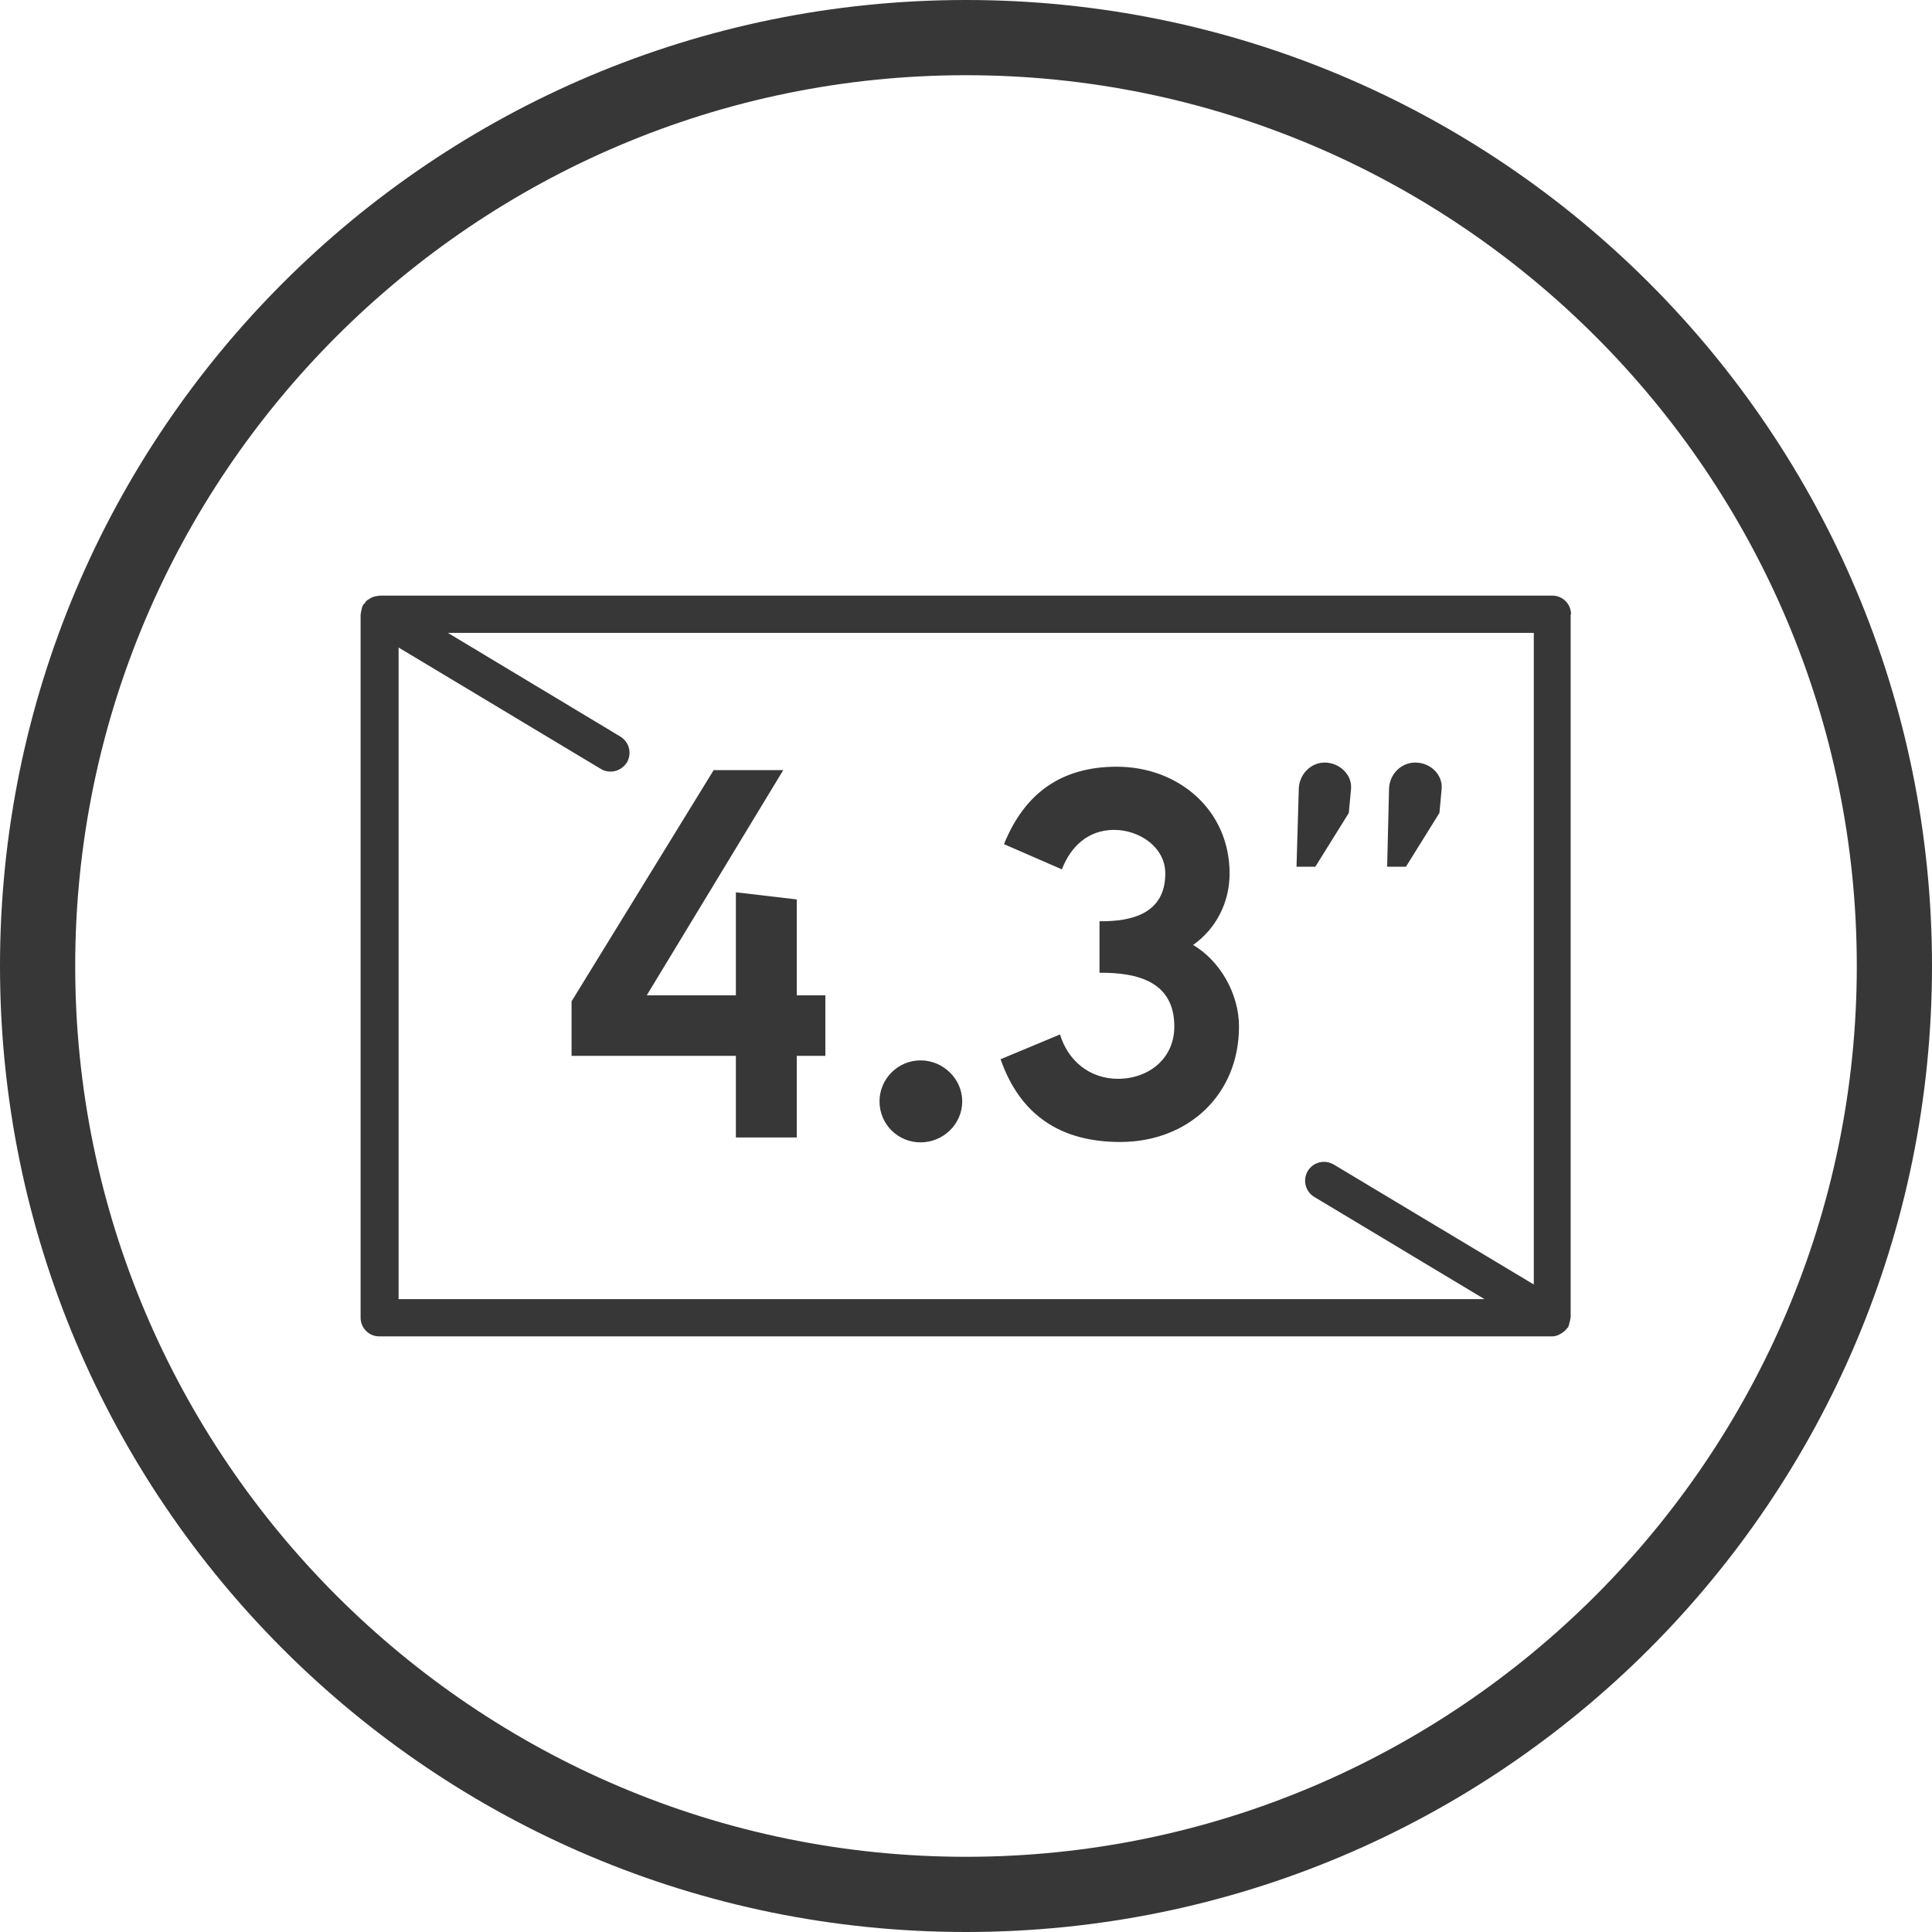
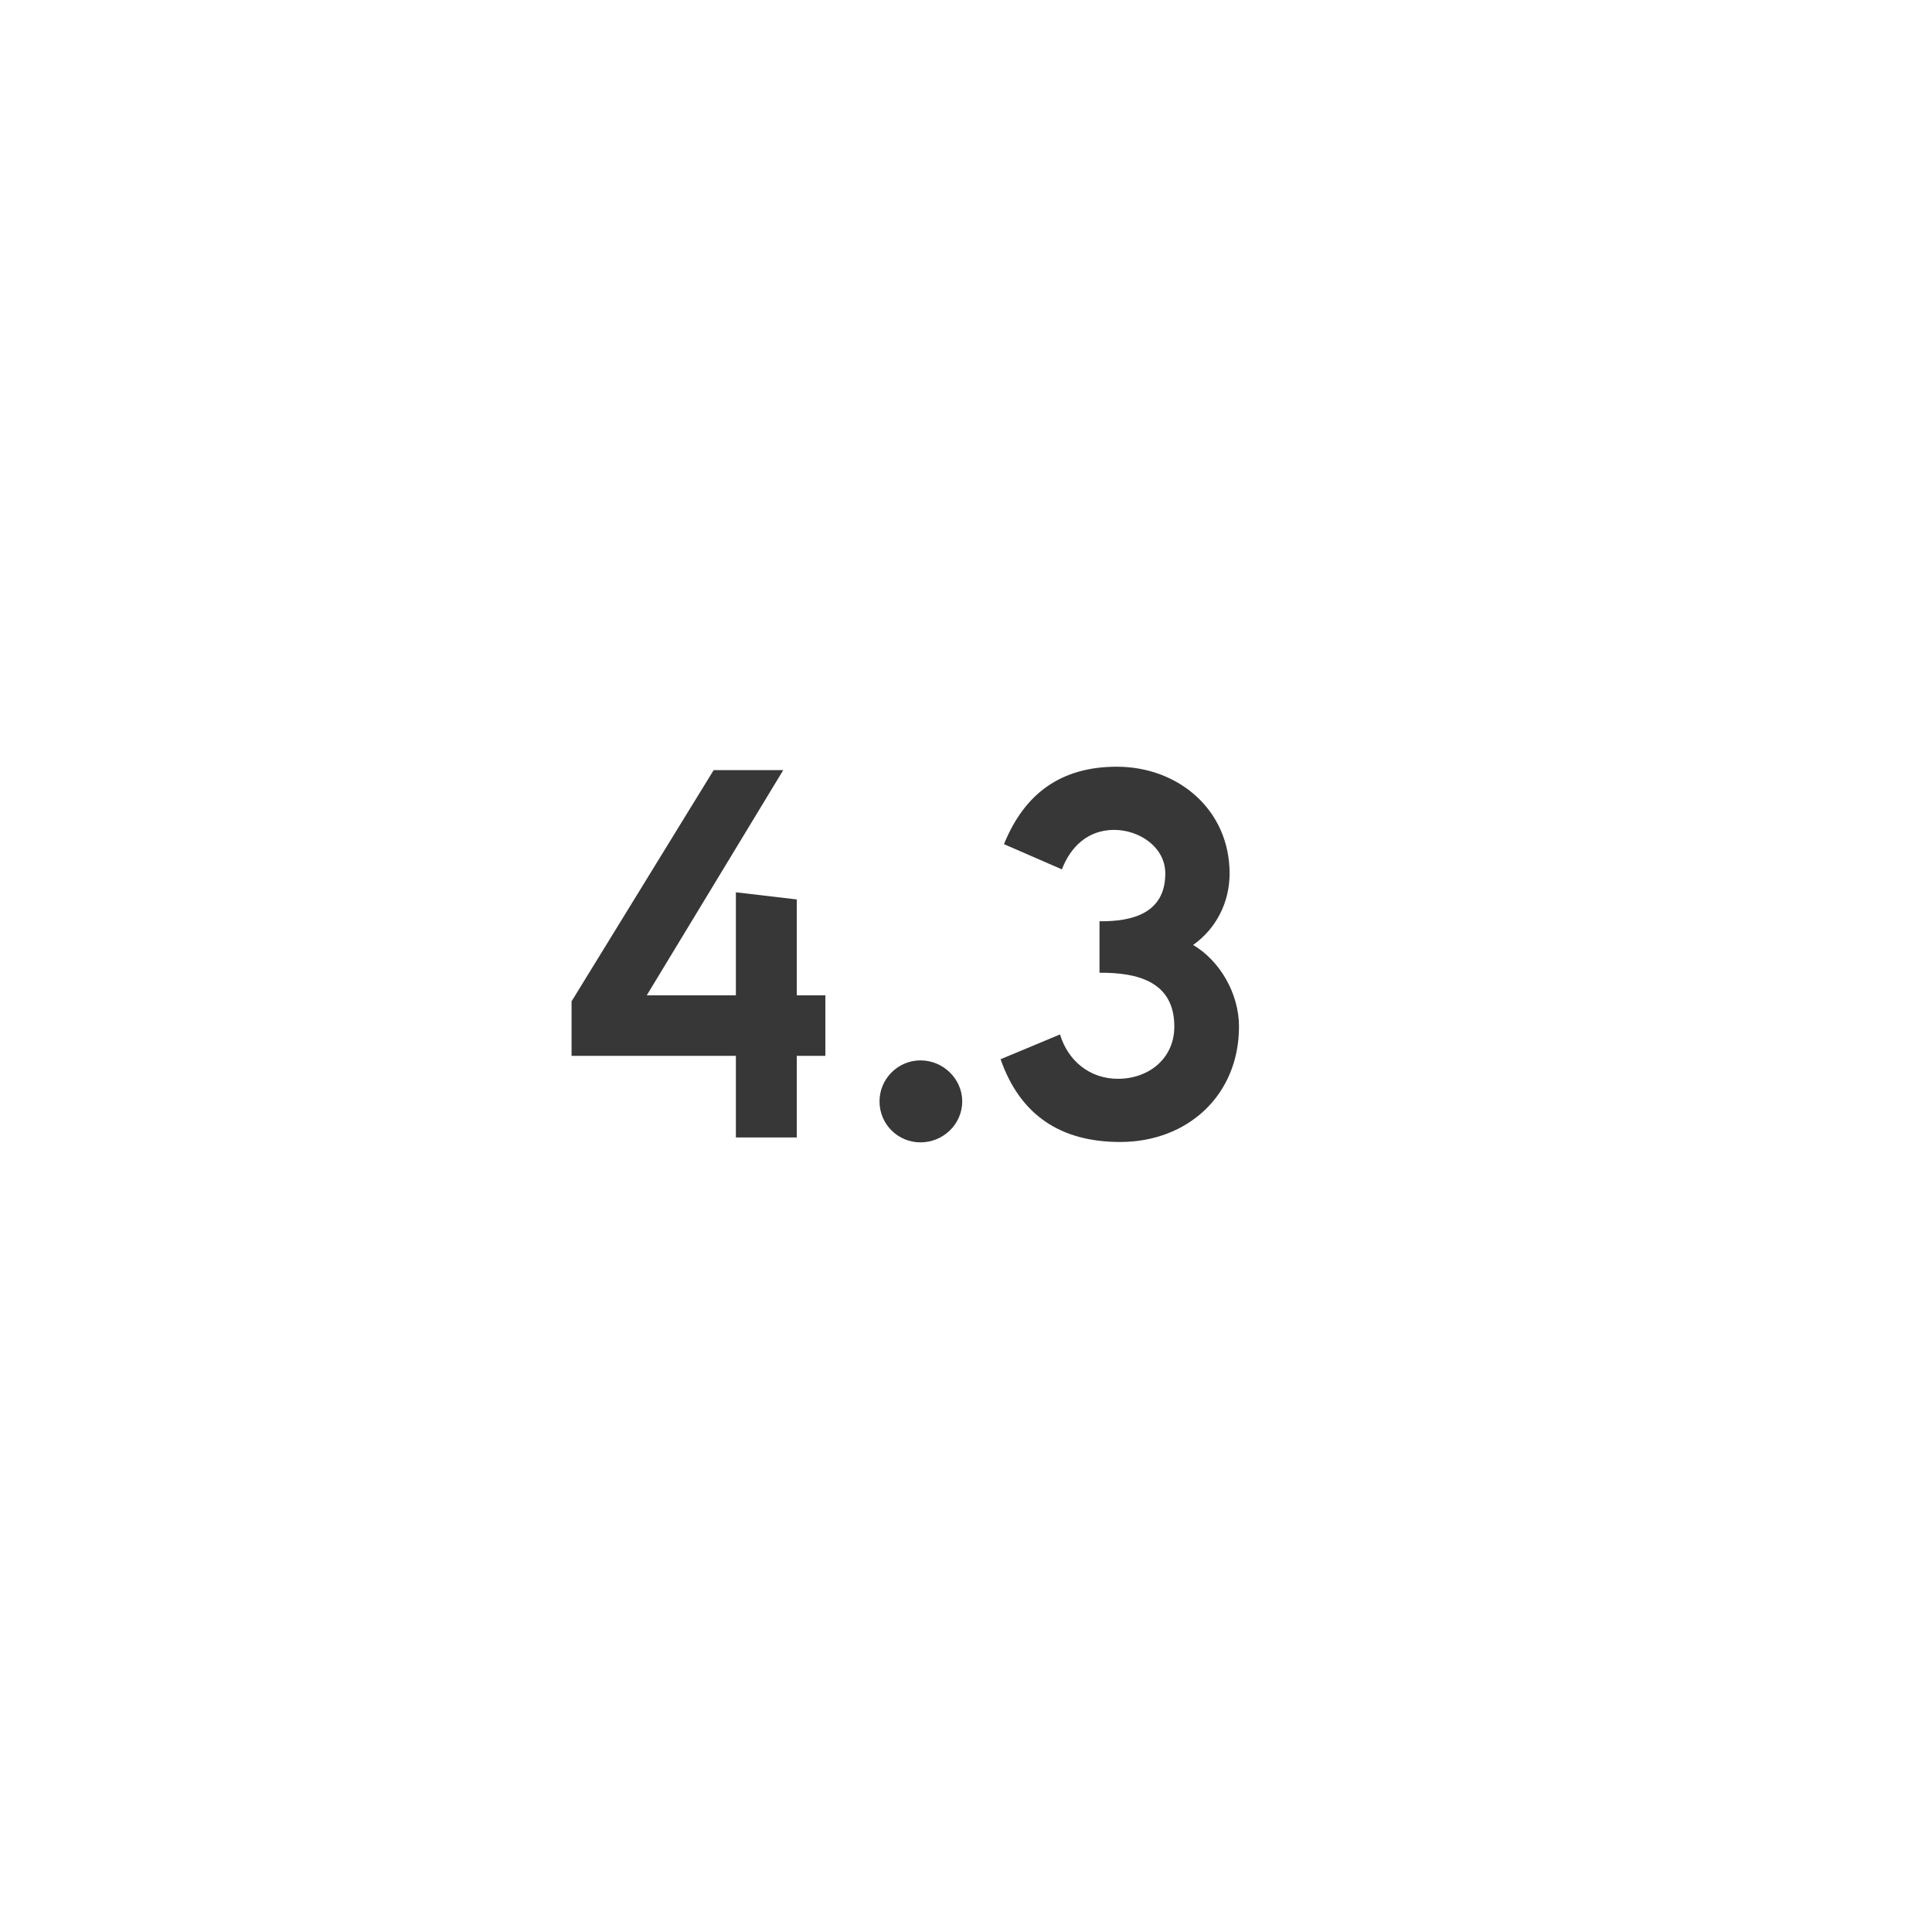
<svg xmlns="http://www.w3.org/2000/svg" width="80" height="80" viewBox="0 0 80 80" fill="none">
-   <path d="M40 0C17.906 0 0 17.906 0 40C0 62.094 17.906 80 40 80C62.094 80 80 62.094 80 40C80 17.906 62.094 0 40 0ZM40 3.114C60.335 3.114 76.886 19.665 76.886 40C76.886 60.335 60.335 76.886 40 76.886C19.665 76.886 3.114 60.335 3.114 40C3.114 19.665 19.665 3.114 40 3.114Z" fill="#373737" />
  <path d="M34.177 43.721H32.993V47.1H30.471V43.721H23.667V41.464L29.552 31.888H32.433L26.781 41.214H30.471V36.948L32.993 37.244V41.214H34.177V43.721Z" fill="#373737" />
  <path d="M38.116 47.303C37.182 47.303 36.419 46.555 36.419 45.605C36.419 44.671 37.182 43.908 38.116 43.908C39.05 43.908 39.844 44.671 39.844 45.605C39.844 46.555 39.05 47.303 38.116 47.303Z" fill="#373737" />
  <path d="M46.384 47.287C43.924 47.287 42.242 46.181 41.432 43.861L43.893 42.834C44.22 43.924 45.123 44.671 46.291 44.671C47.552 44.671 48.626 43.846 48.626 42.507C48.626 40.654 47.116 40.265 45.528 40.28V38.147C46.882 38.163 48.252 37.82 48.252 36.17C48.252 35.064 47.162 34.364 46.135 34.364C45.045 34.364 44.329 35.064 43.971 35.998L41.573 34.955C42.429 32.838 43.955 31.748 46.244 31.748C48.797 31.748 50.915 33.538 50.915 36.17C50.915 37.369 50.354 38.459 49.404 39.128C50.51 39.782 51.304 41.137 51.304 42.507C51.304 45.356 49.171 47.287 46.384 47.287Z" fill="#373737" />
-   <path d="M57.517 32.666C57.532 32.075 57.999 31.576 58.606 31.576C59.214 31.576 59.743 32.059 59.696 32.666L59.603 33.663L58.217 35.889H57.439L57.517 32.666ZM53.78 32.666C53.795 32.075 54.262 31.576 54.854 31.576C55.446 31.576 55.991 32.059 55.944 32.666L55.851 33.663L54.465 35.889H53.686L53.78 32.666Z" fill="#373737" />
-   <path d="M16.505 26.812L24.881 31.841C25.006 31.919 25.146 31.95 25.286 31.95C25.551 31.95 25.8 31.81 25.956 31.577C26.174 31.203 26.065 30.736 25.691 30.502L18.544 26.205H63.511V53.188L55.228 48.221C54.854 48.003 54.387 48.112 54.153 48.486C53.935 48.86 54.044 49.327 54.418 49.56L61.471 53.795H16.505V26.812ZM65.053 25.442C65.053 25.006 64.71 24.663 64.274 24.663H15.726C15.695 24.663 15.664 24.679 15.633 24.679C15.586 24.679 15.524 24.695 15.477 24.71C15.43 24.726 15.383 24.741 15.337 24.772C15.29 24.804 15.259 24.819 15.212 24.85C15.165 24.881 15.134 24.928 15.103 24.975C15.088 25.006 15.056 25.021 15.041 25.037C15.025 25.053 15.025 25.068 15.025 25.084C14.994 25.131 14.979 25.177 14.979 25.224C14.963 25.271 14.947 25.317 14.947 25.38C14.947 25.395 14.932 25.411 14.932 25.426V54.558C14.932 54.994 15.274 55.337 15.71 55.337H64.258C64.383 55.337 64.492 55.306 64.601 55.243C64.632 55.228 64.648 55.212 64.679 55.197C64.757 55.15 64.819 55.088 64.881 55.01C64.897 54.994 64.912 54.979 64.928 54.963C64.944 54.948 64.944 54.932 64.944 54.916C64.975 54.87 64.975 54.823 64.99 54.761C65.006 54.714 65.022 54.667 65.022 54.605C65.022 54.59 65.037 54.574 65.037 54.558V25.442H65.053Z" fill="#373737" />
</svg>